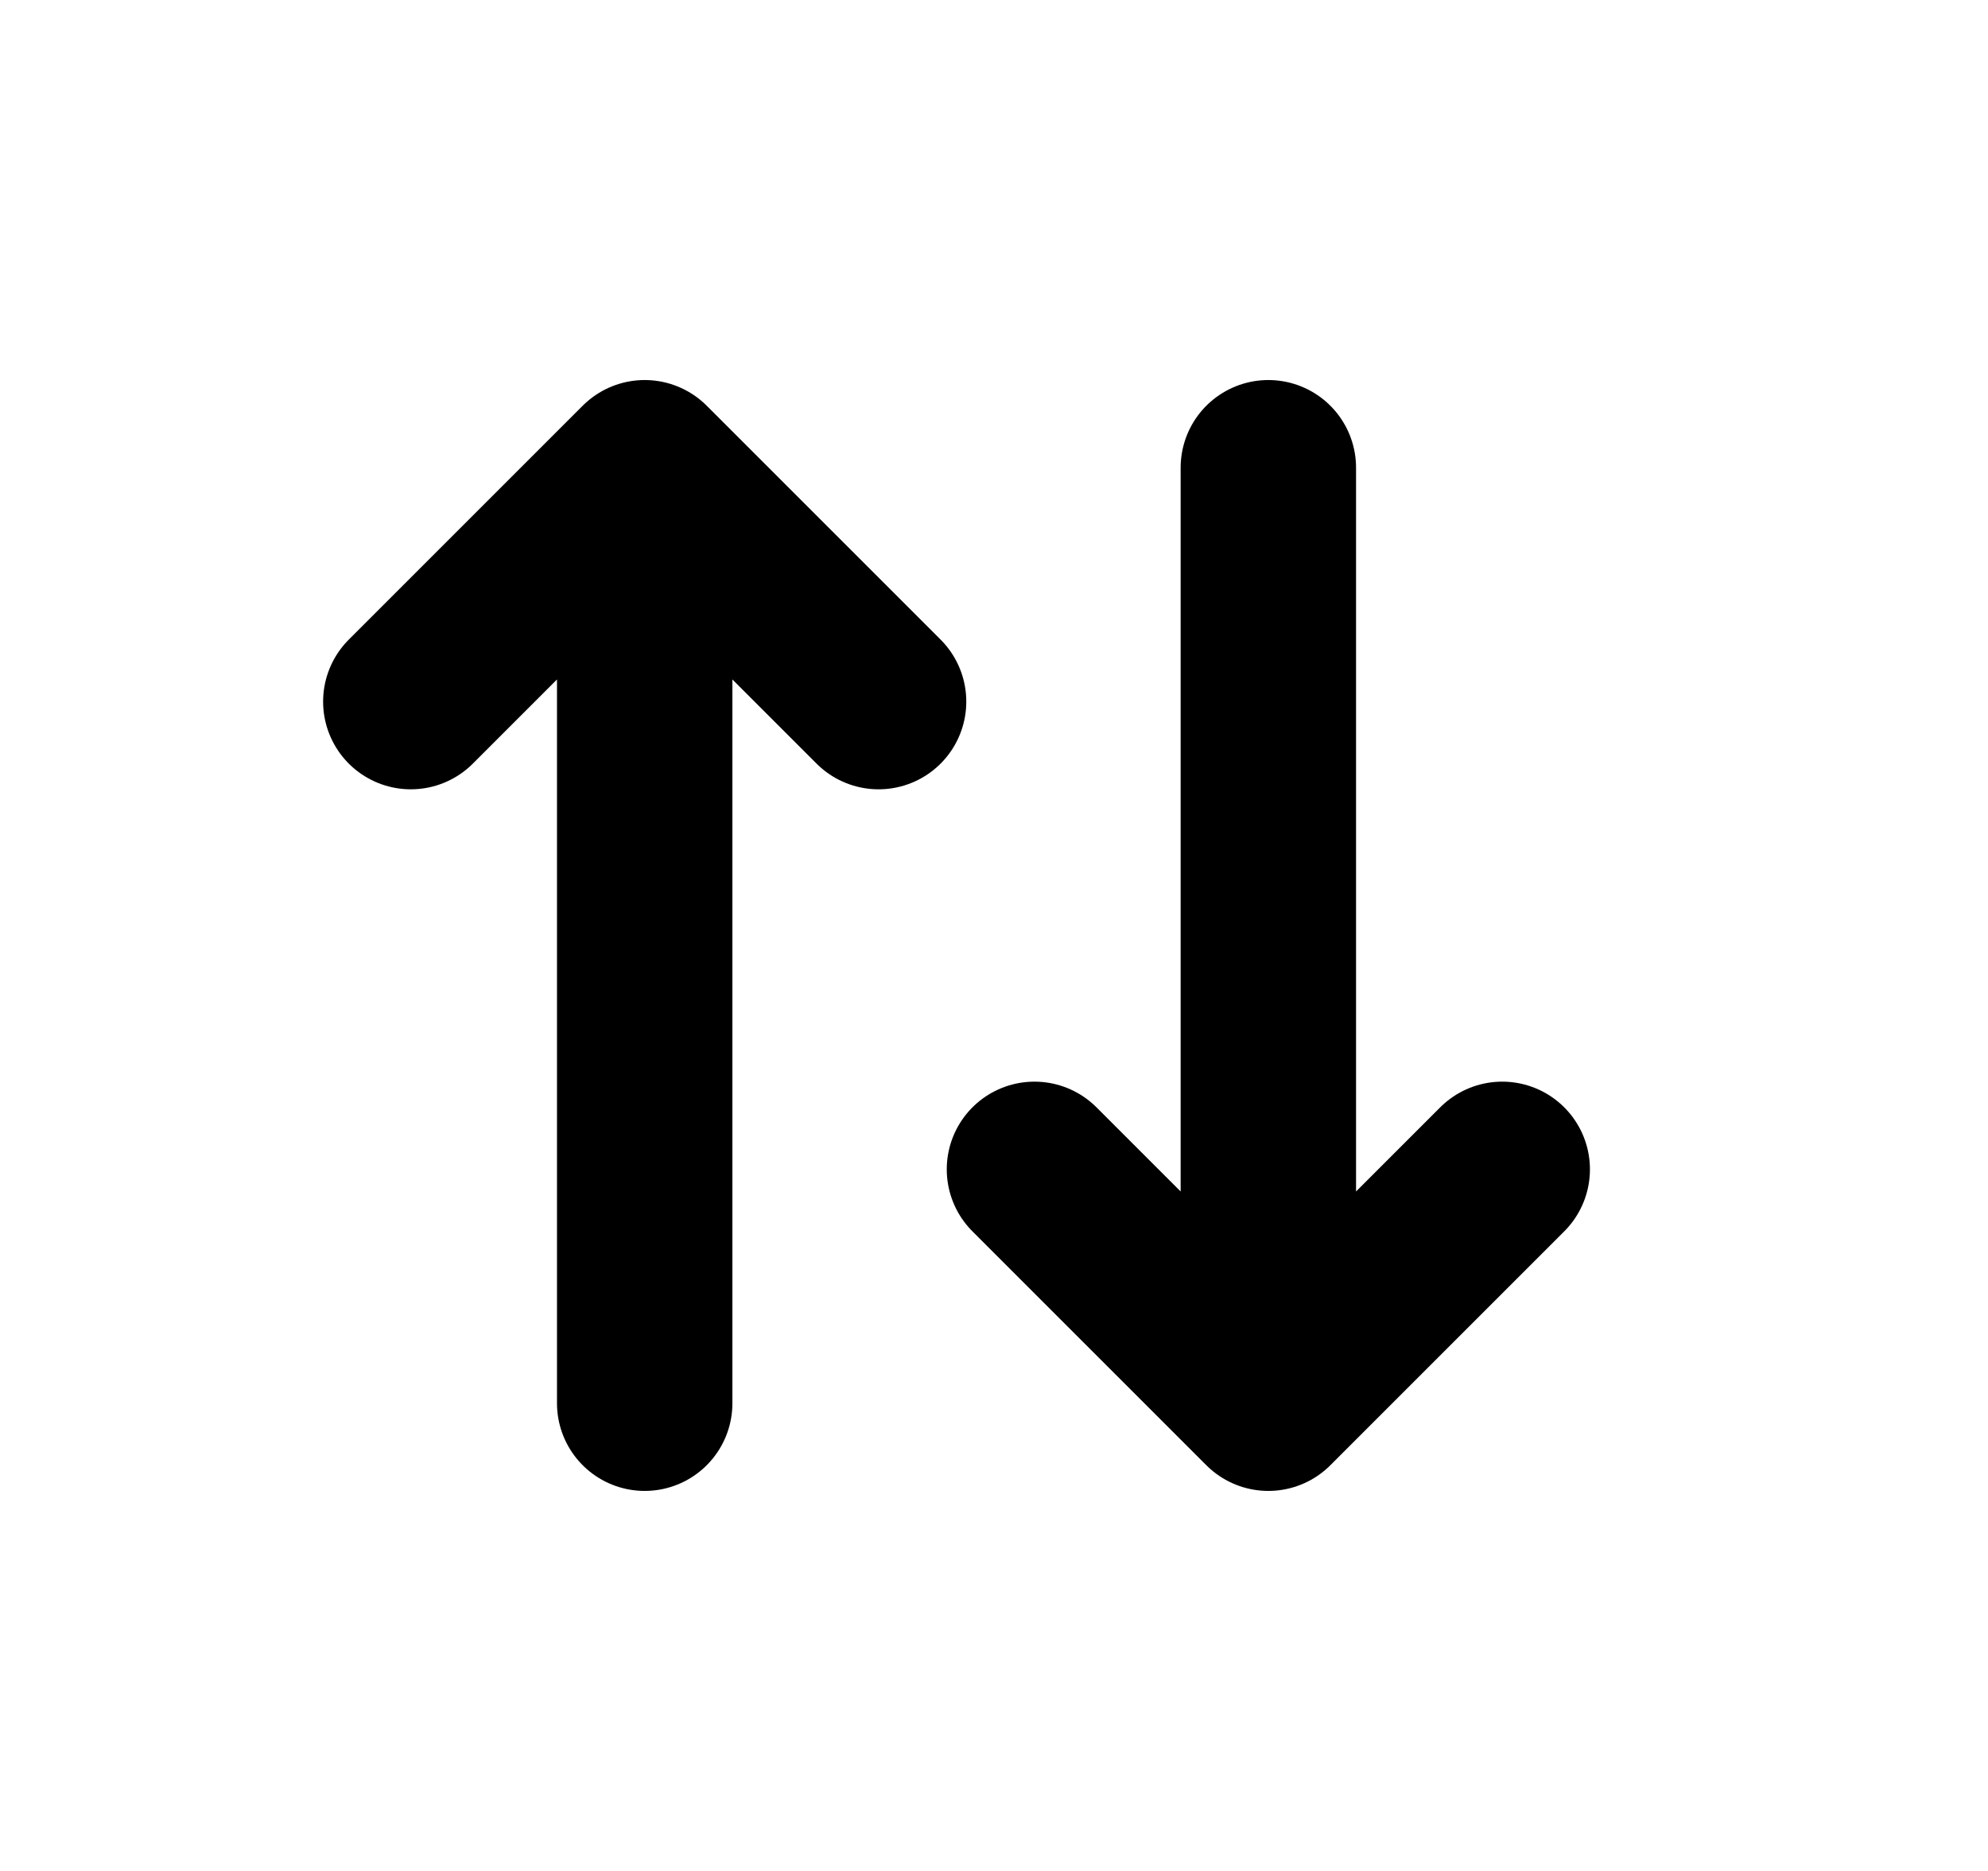
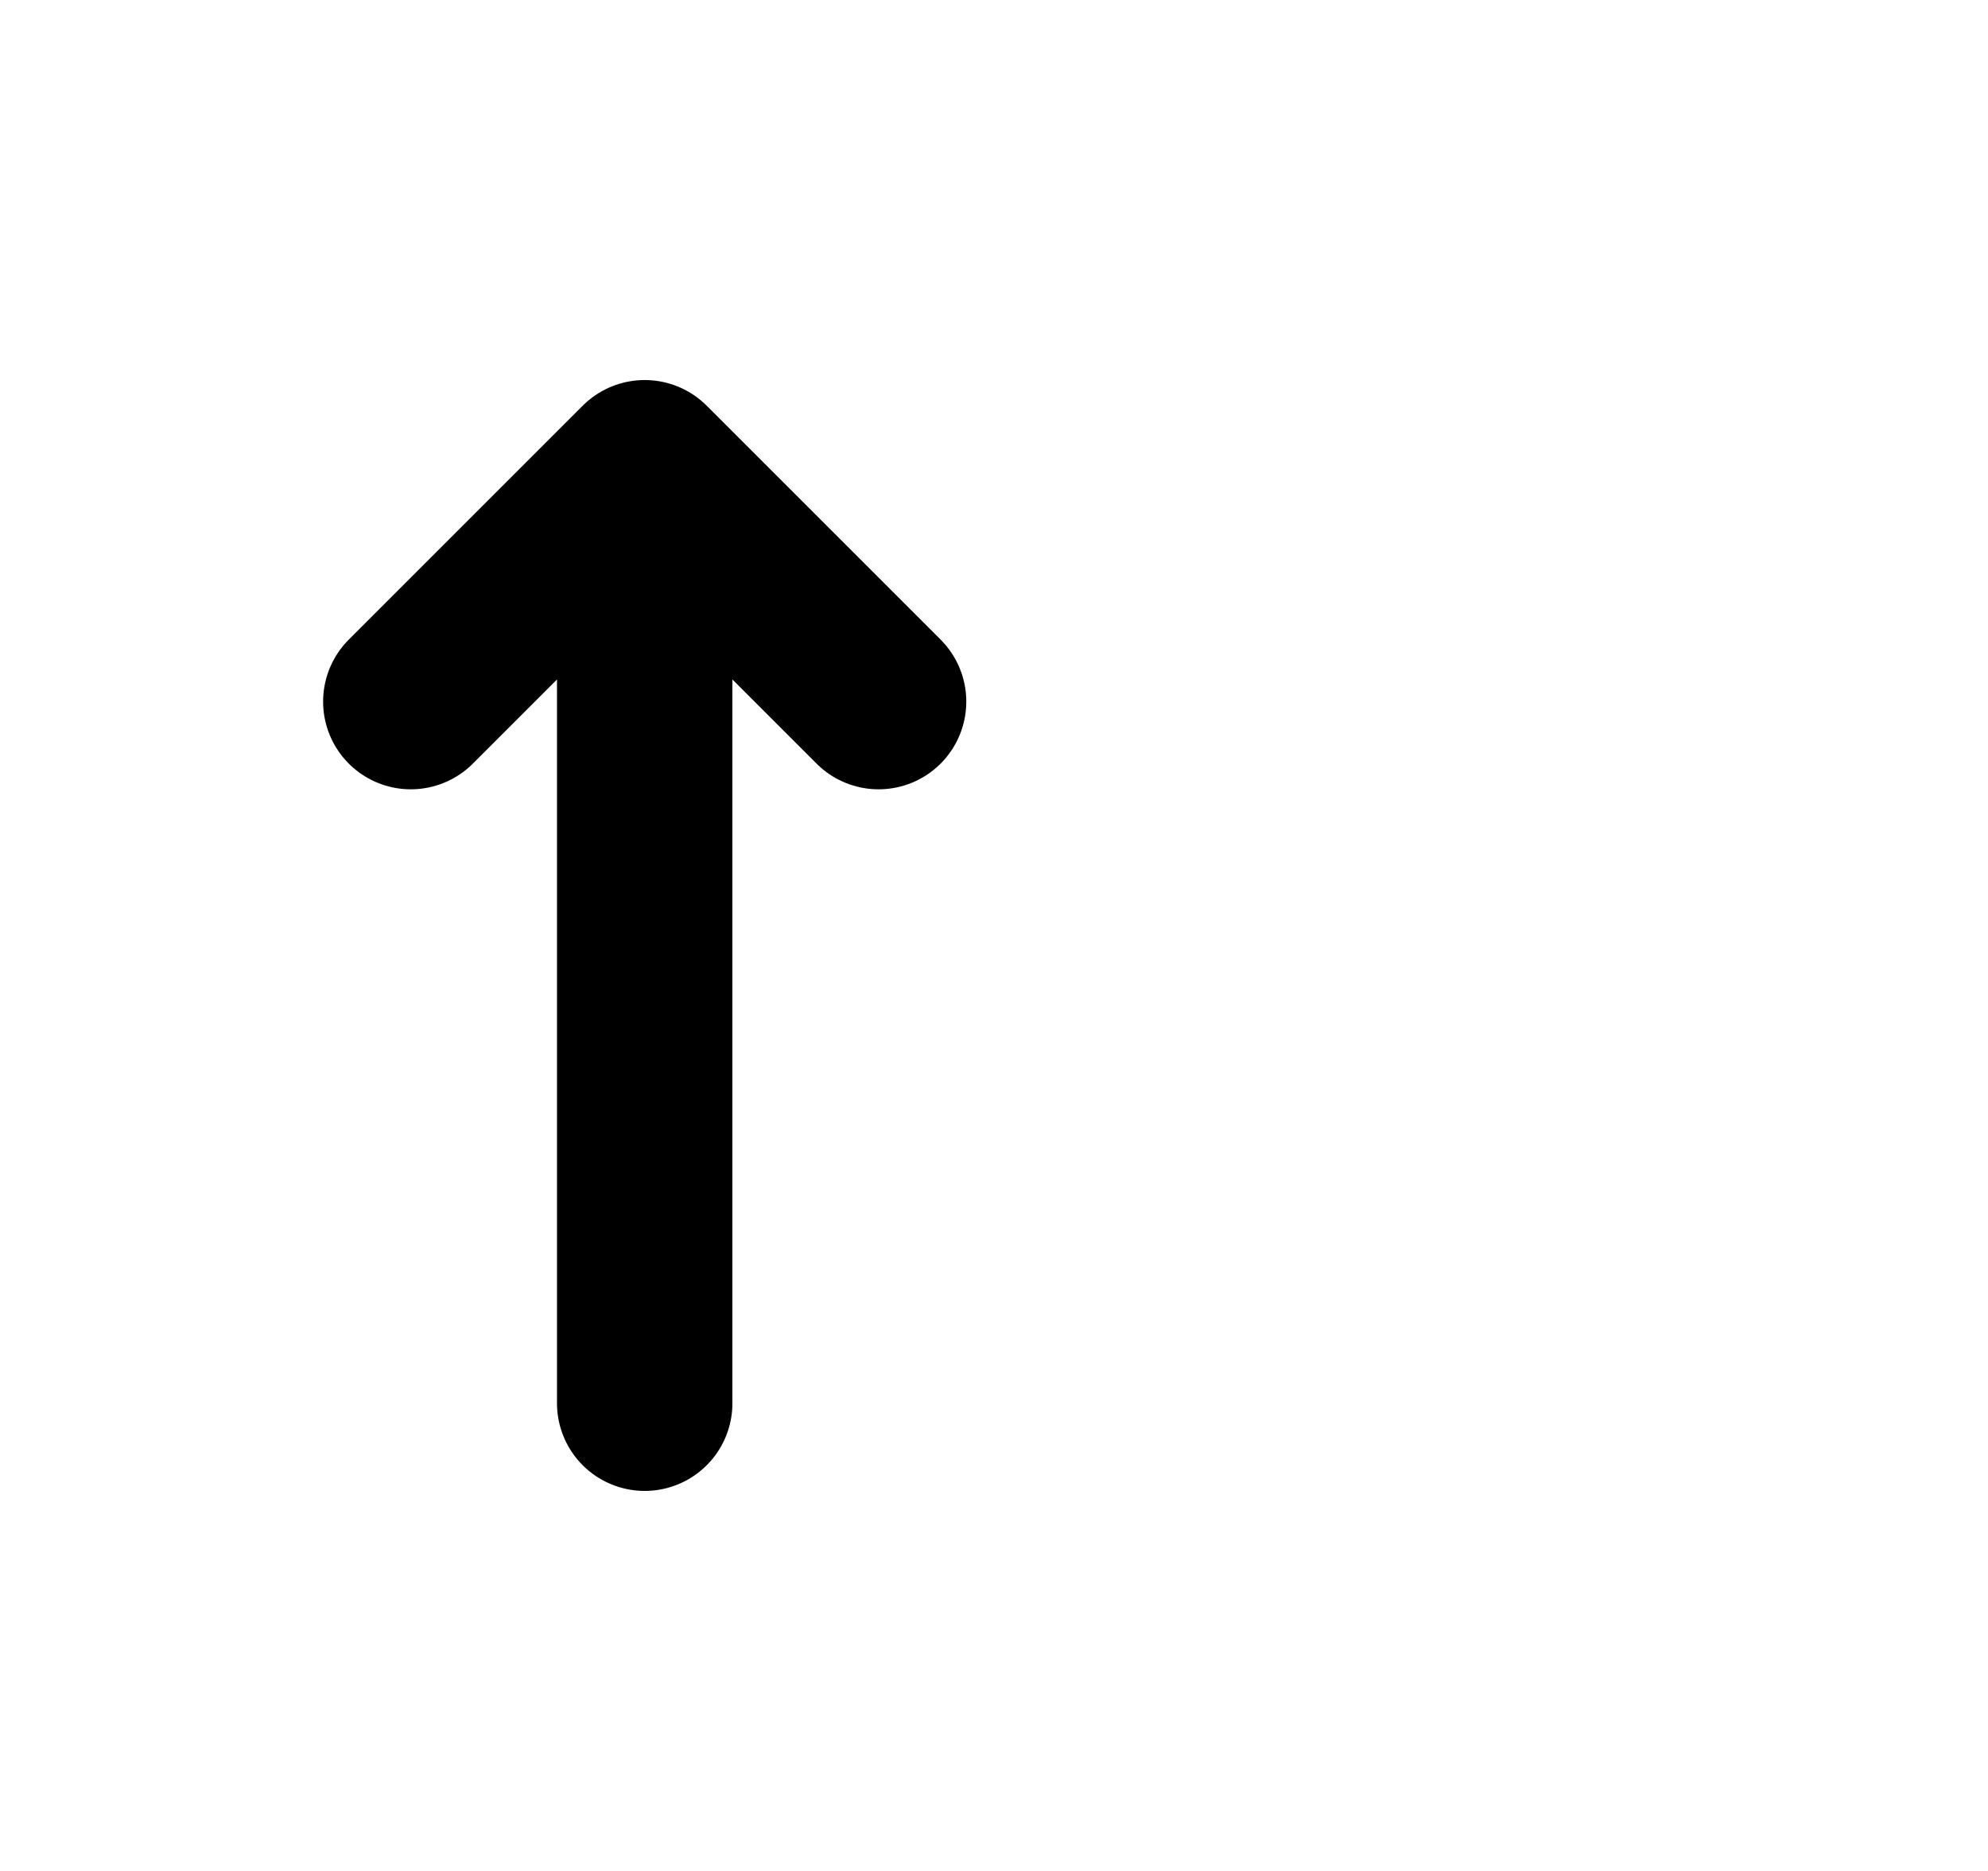
<svg xmlns="http://www.w3.org/2000/svg" width="17" height="16" viewBox="0 0 17 16" fill="none">
  <path d="M3.513 6L5.513 4M5.513 4L7.513 6M5.513 4V12" stroke="black" stroke-width="1.5" stroke-linecap="round" stroke-linejoin="round" />
-   <path d="M12.846 10L10.846 12M10.846 12L8.846 10M10.846 12L10.846 4" stroke="black" stroke-width="1.5" stroke-linecap="round" stroke-linejoin="round" />
</svg>